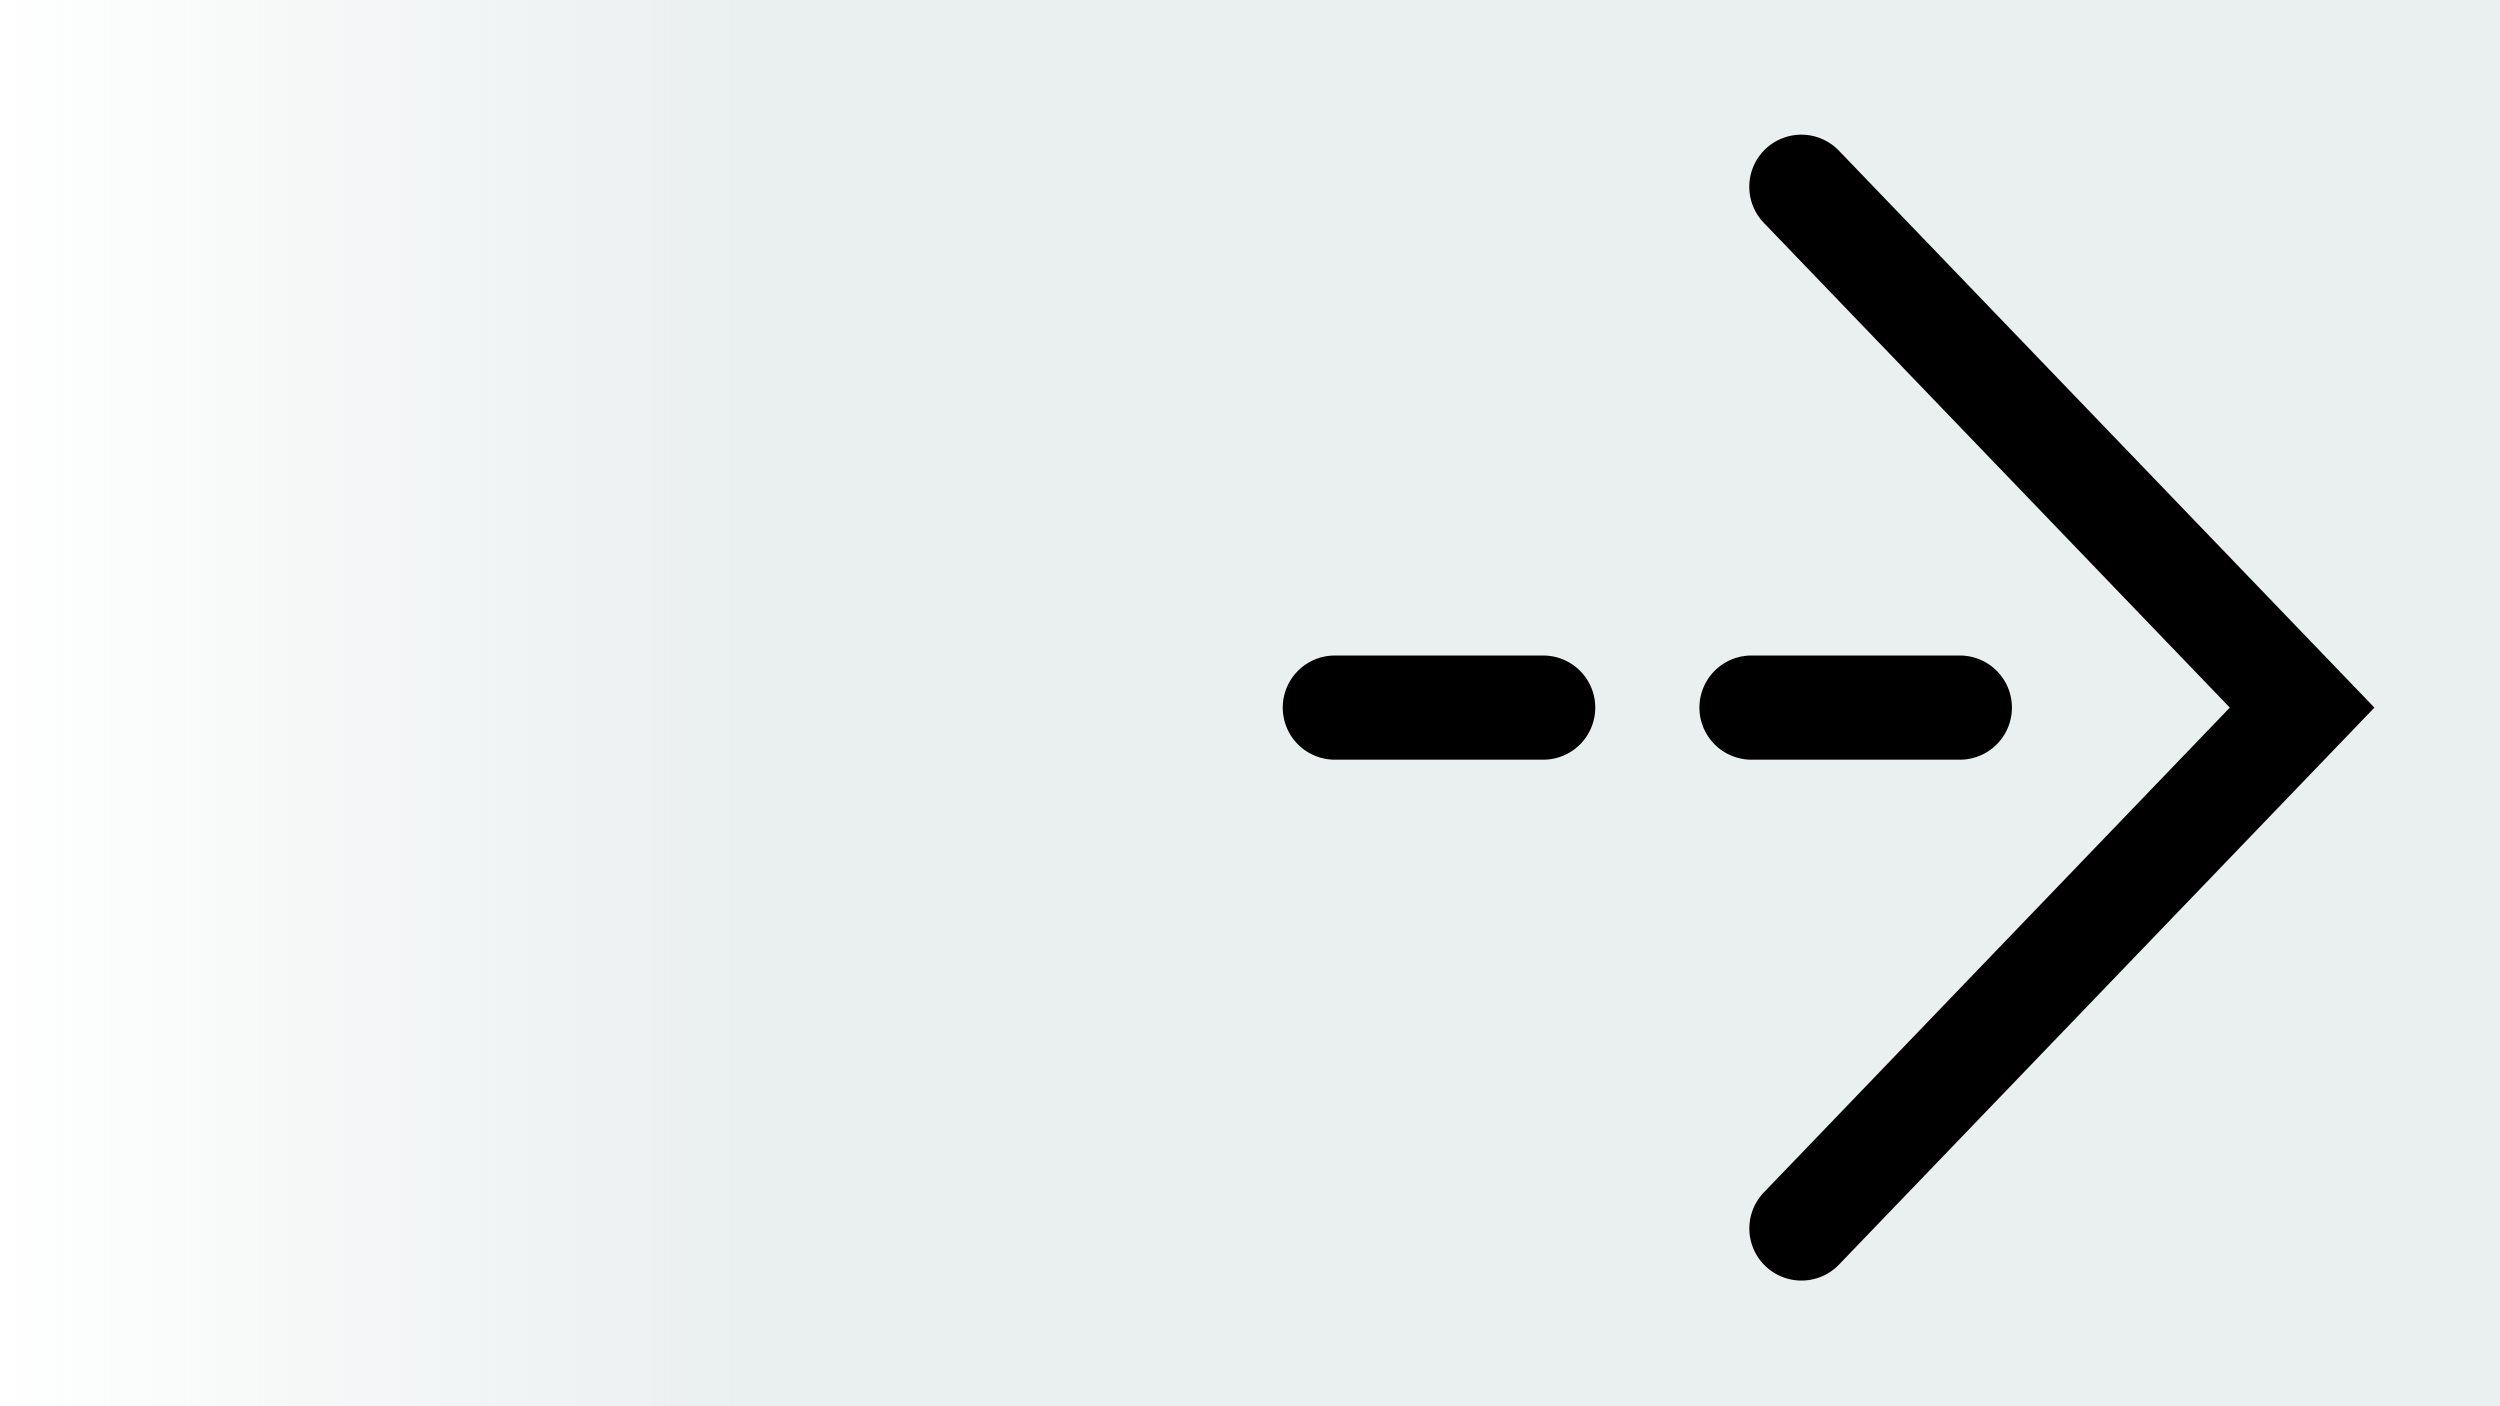
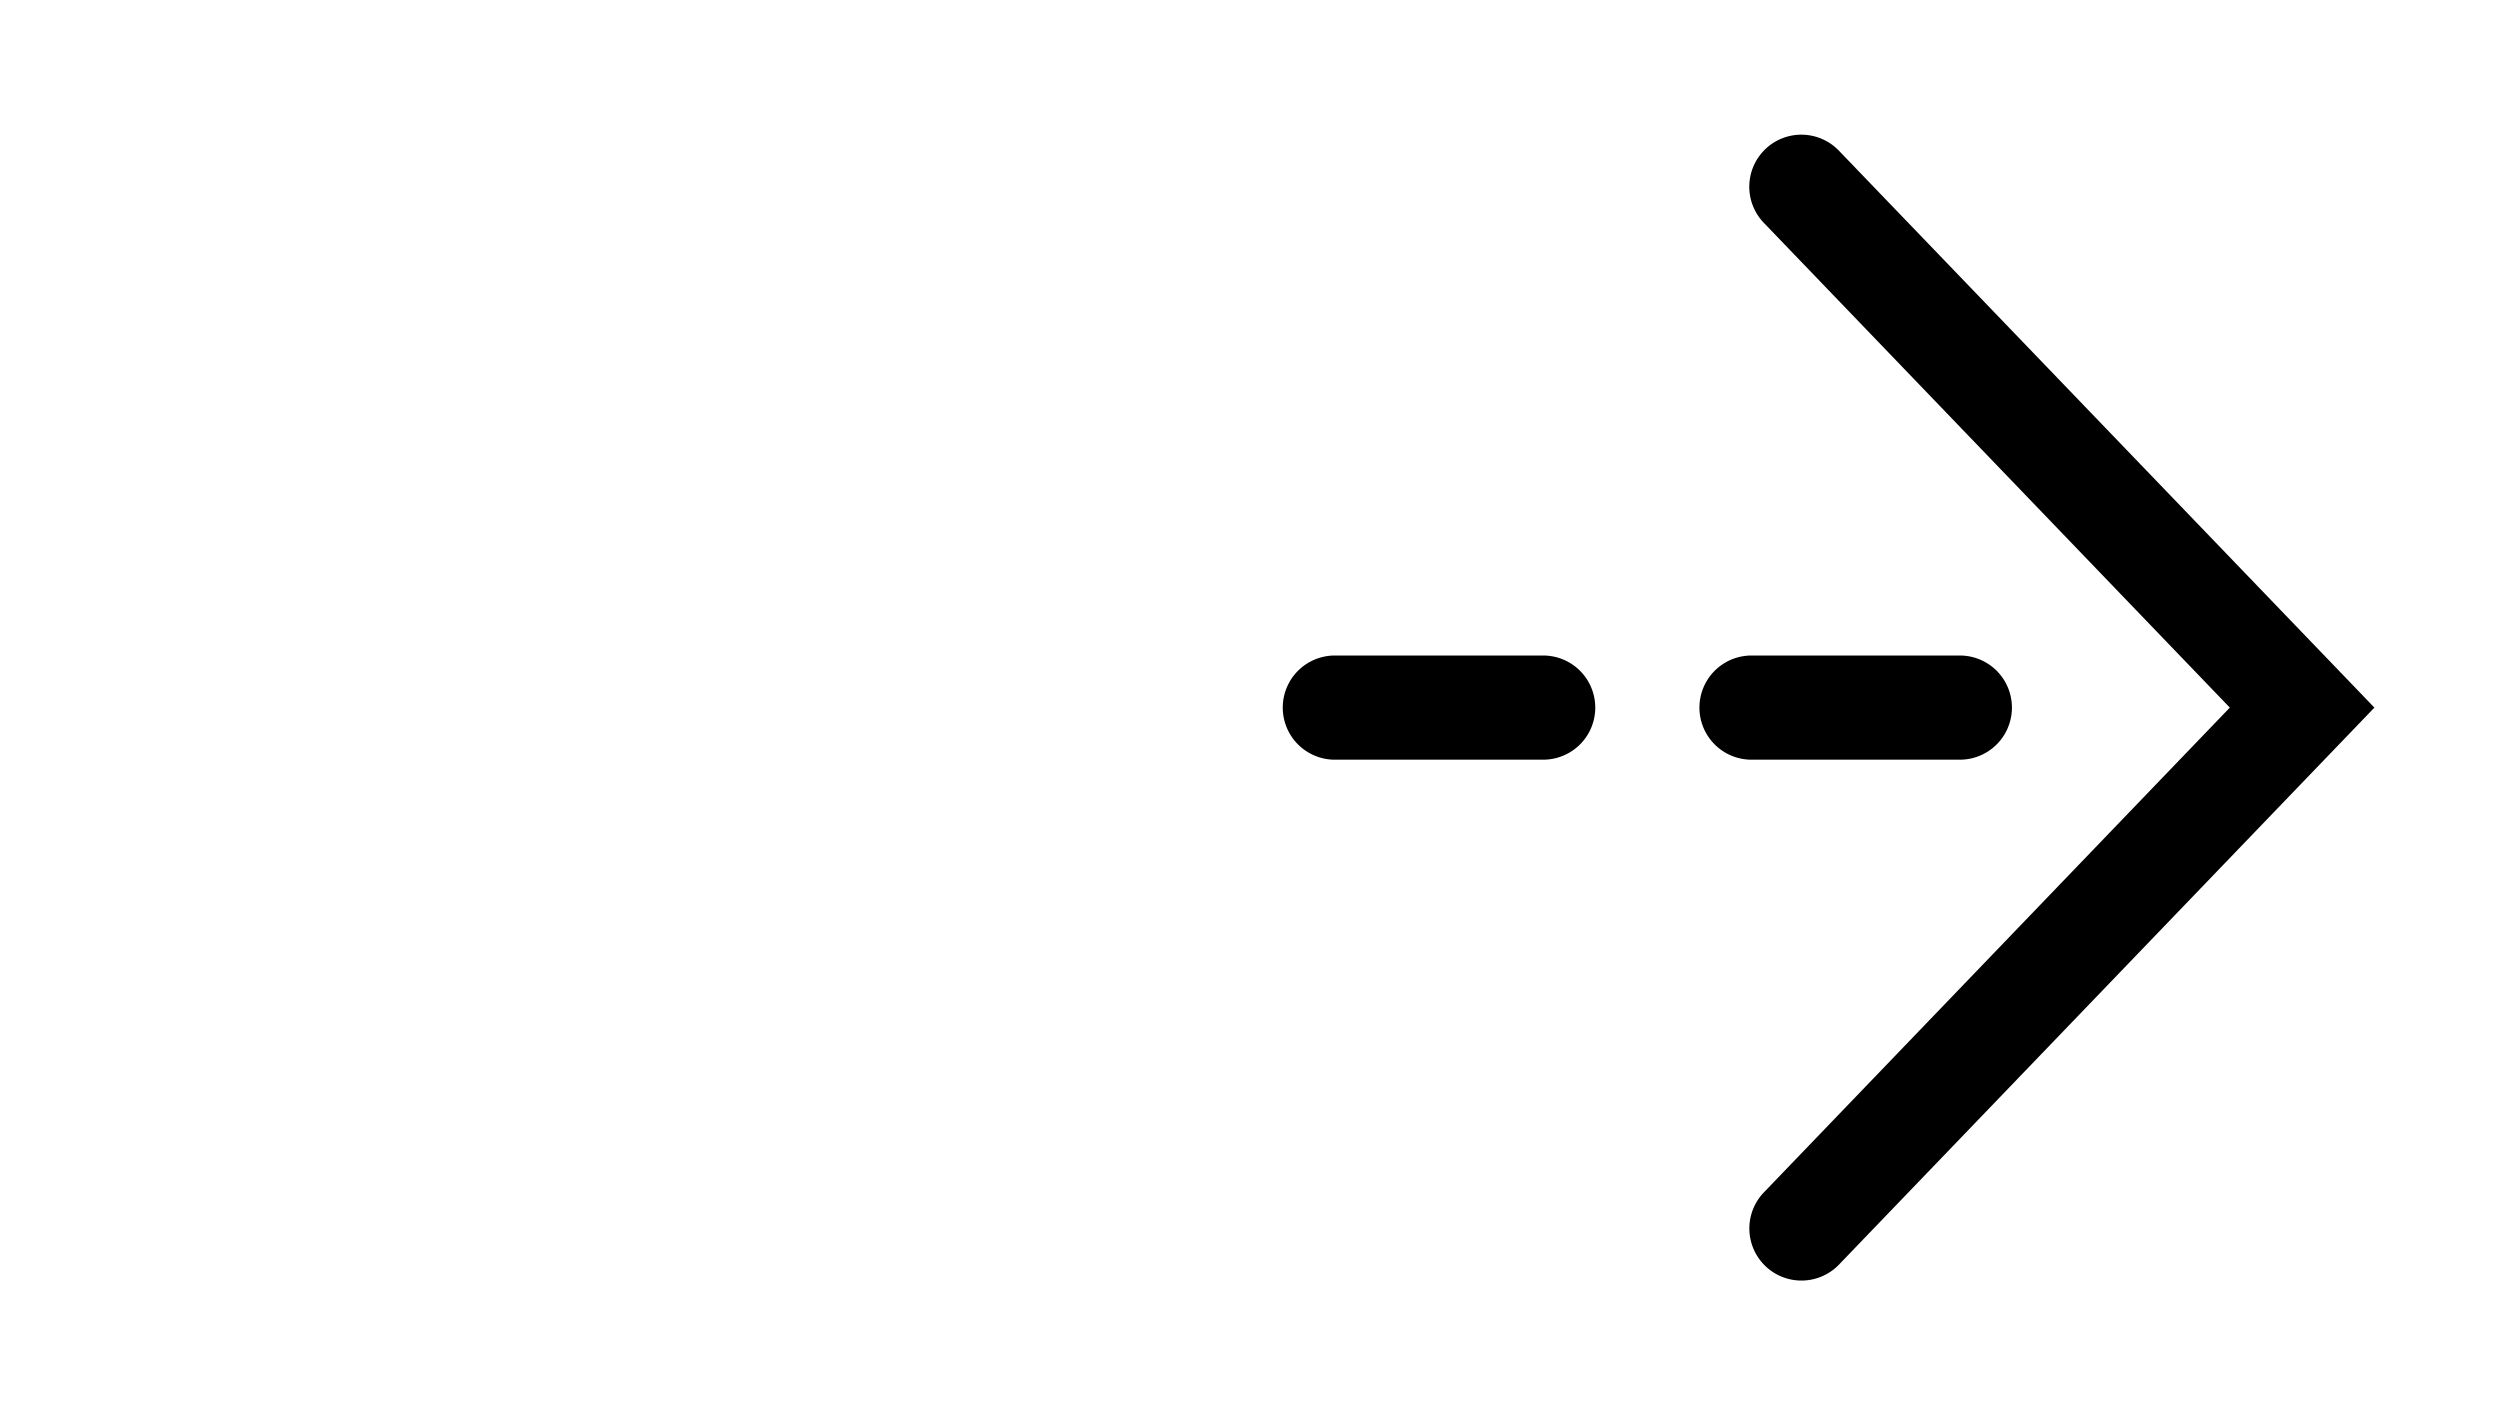
<svg xmlns="http://www.w3.org/2000/svg" width="48" height="27" viewBox="0 0 48 27">
  <defs>
    <linearGradient id="a" y1="0.5" x2="1" y2="0.5" gradientUnits="objectBoundingBox">
      <stop offset="0" stop-color="#eaefef" stop-opacity="0" />
      <stop offset="0.3" stop-color="#eaefef" />
      <stop offset="1" stop-color="#eaefef" />
    </linearGradient>
  </defs>
  <g transform="translate(-5673 -9312)">
-     <rect width="48" height="27" transform="translate(5673 9312)" fill="url(#a)" />
    <g transform="translate(-9.771 -67.456)">
      <path d="M-.091,15.051h-.02a1,1,0,0,1-.98-1.02L-.8-.8l14.83-.293a1,1,0,0,1,1.02.98,1,1,0,0,1-.98,1.02L1.163,1.163.908,14.071A1,1,0,0,1-.091,15.051Z" transform="translate(5727.228 9393.042) rotate(135)" />
      <path d="M5720.4,9392.436h-4a1,1,0,0,1,0-2h4a1,1,0,0,1,0,2Zm-8,0h-4a1,1,0,0,1,0-2h4a1,1,0,0,1,0,2Z" transform="translate(0 1.606)" />
    </g>
  </g>
</svg>